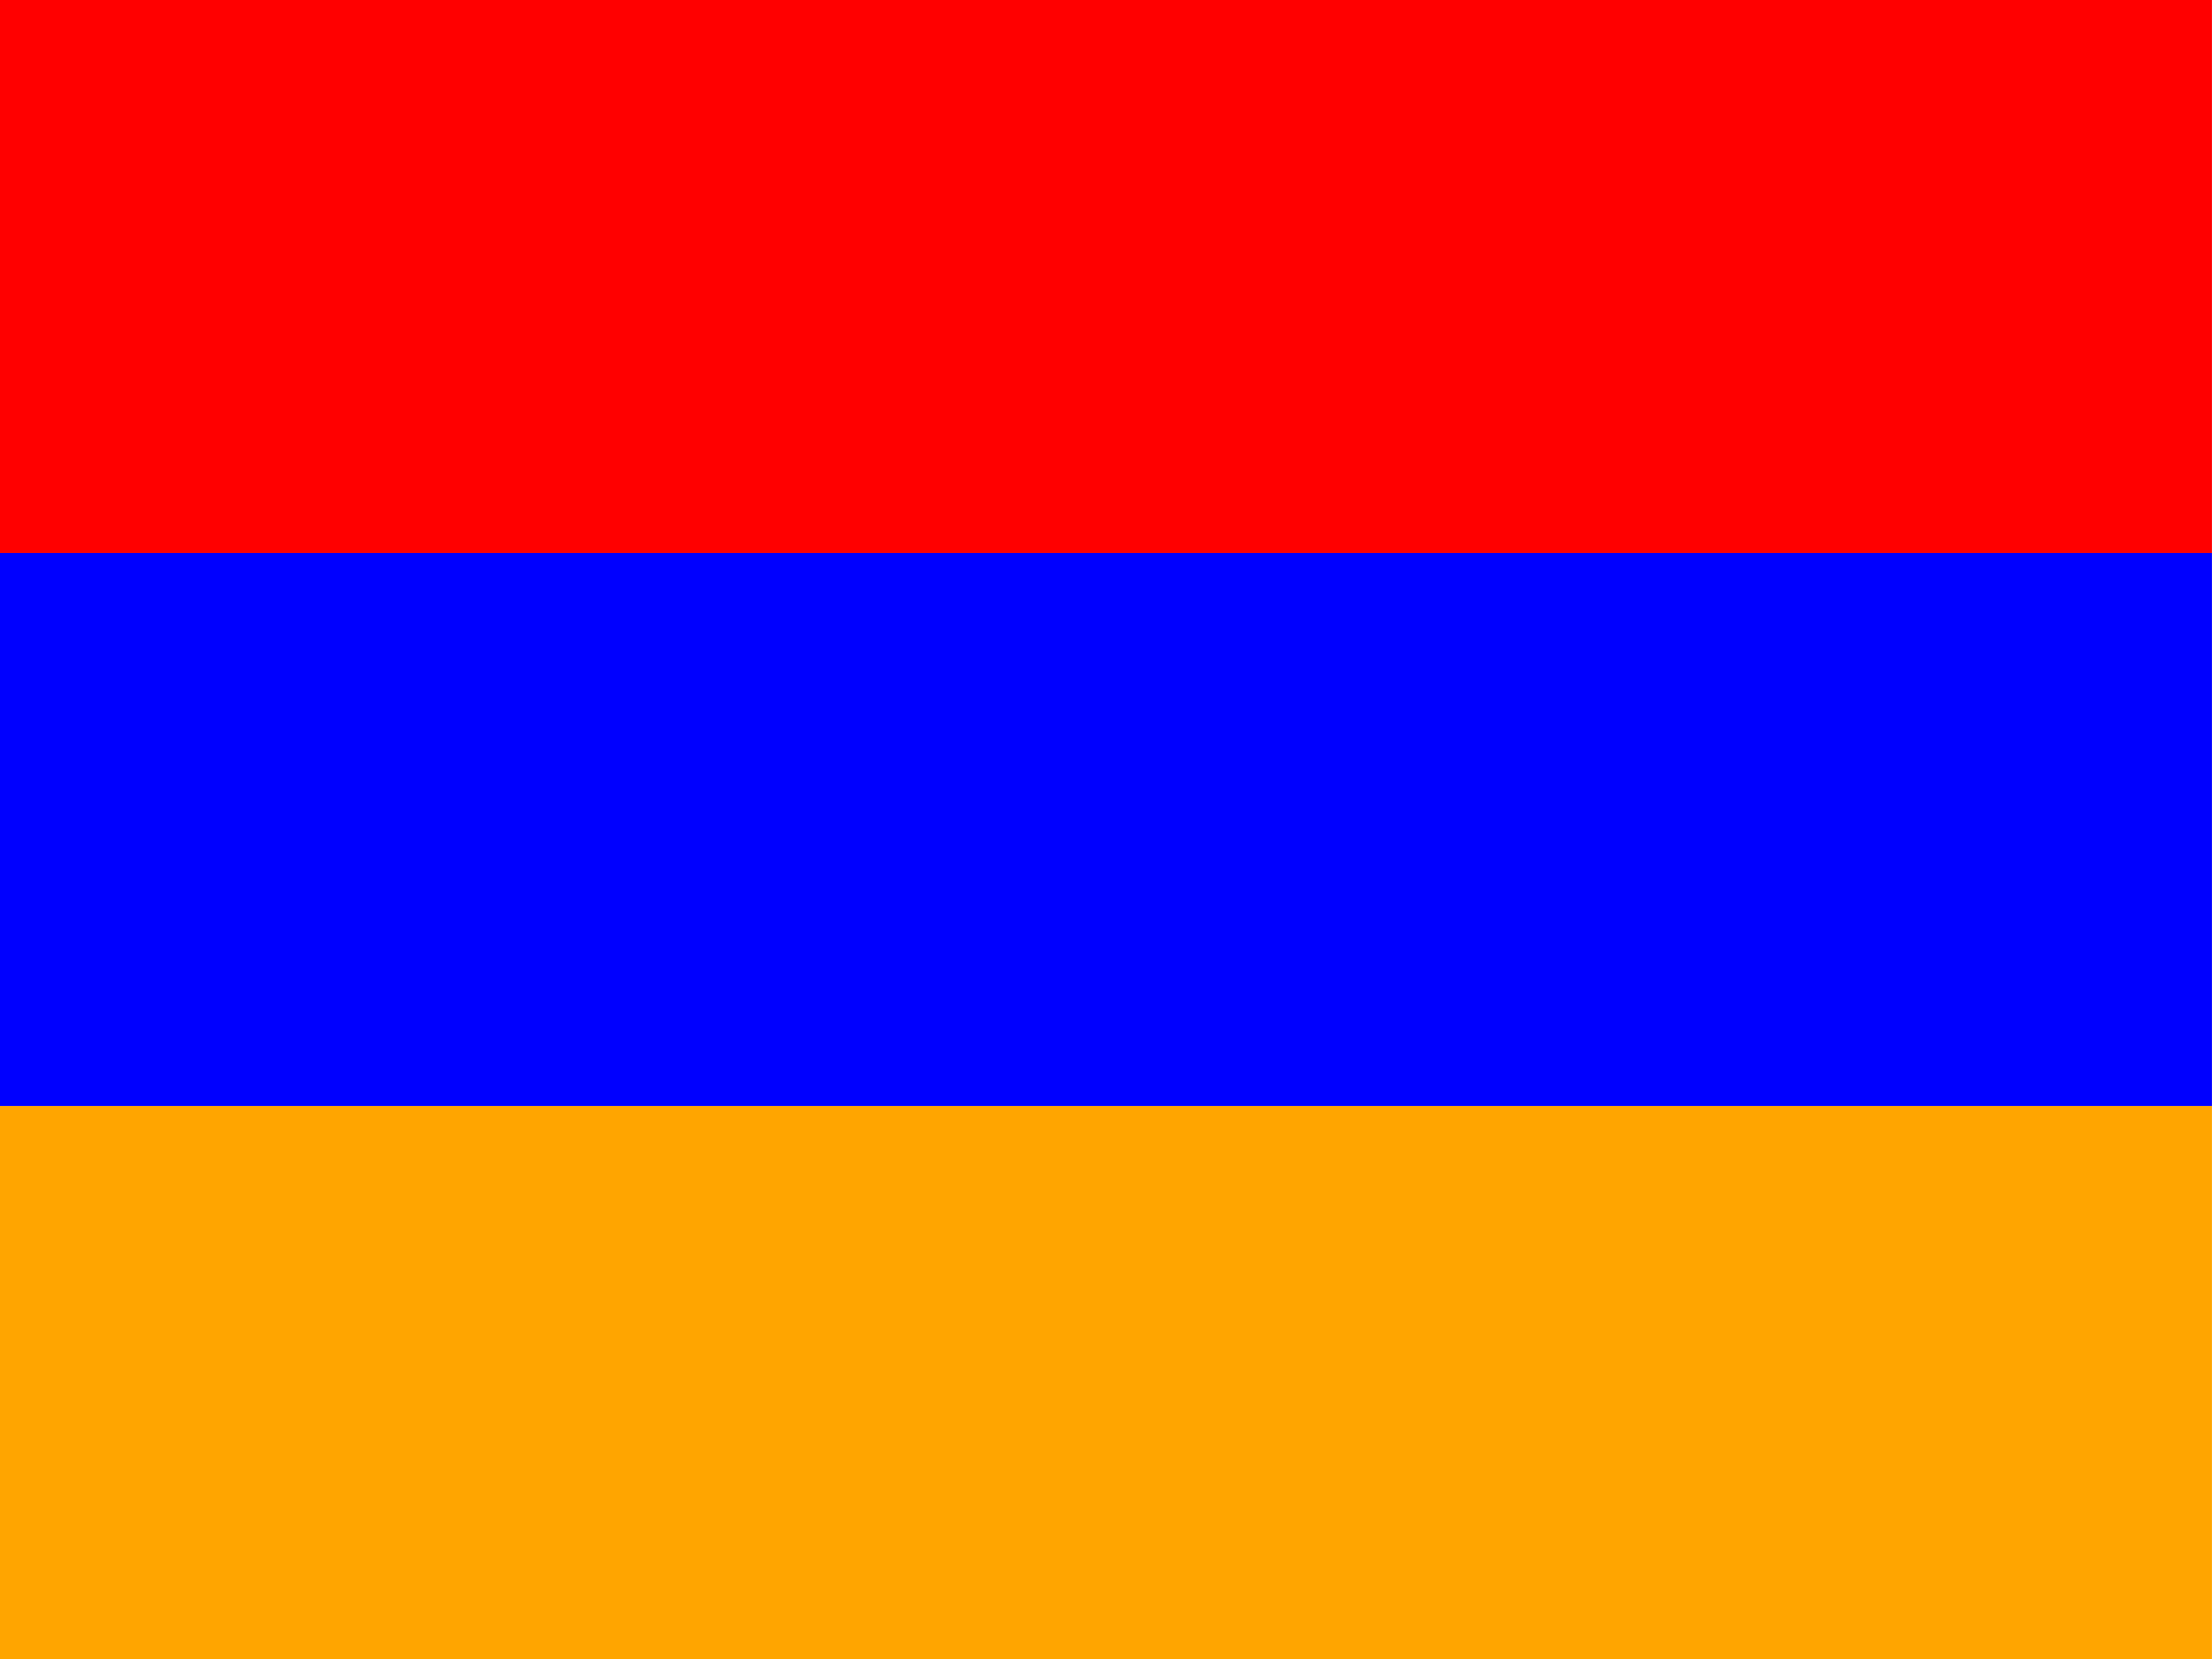
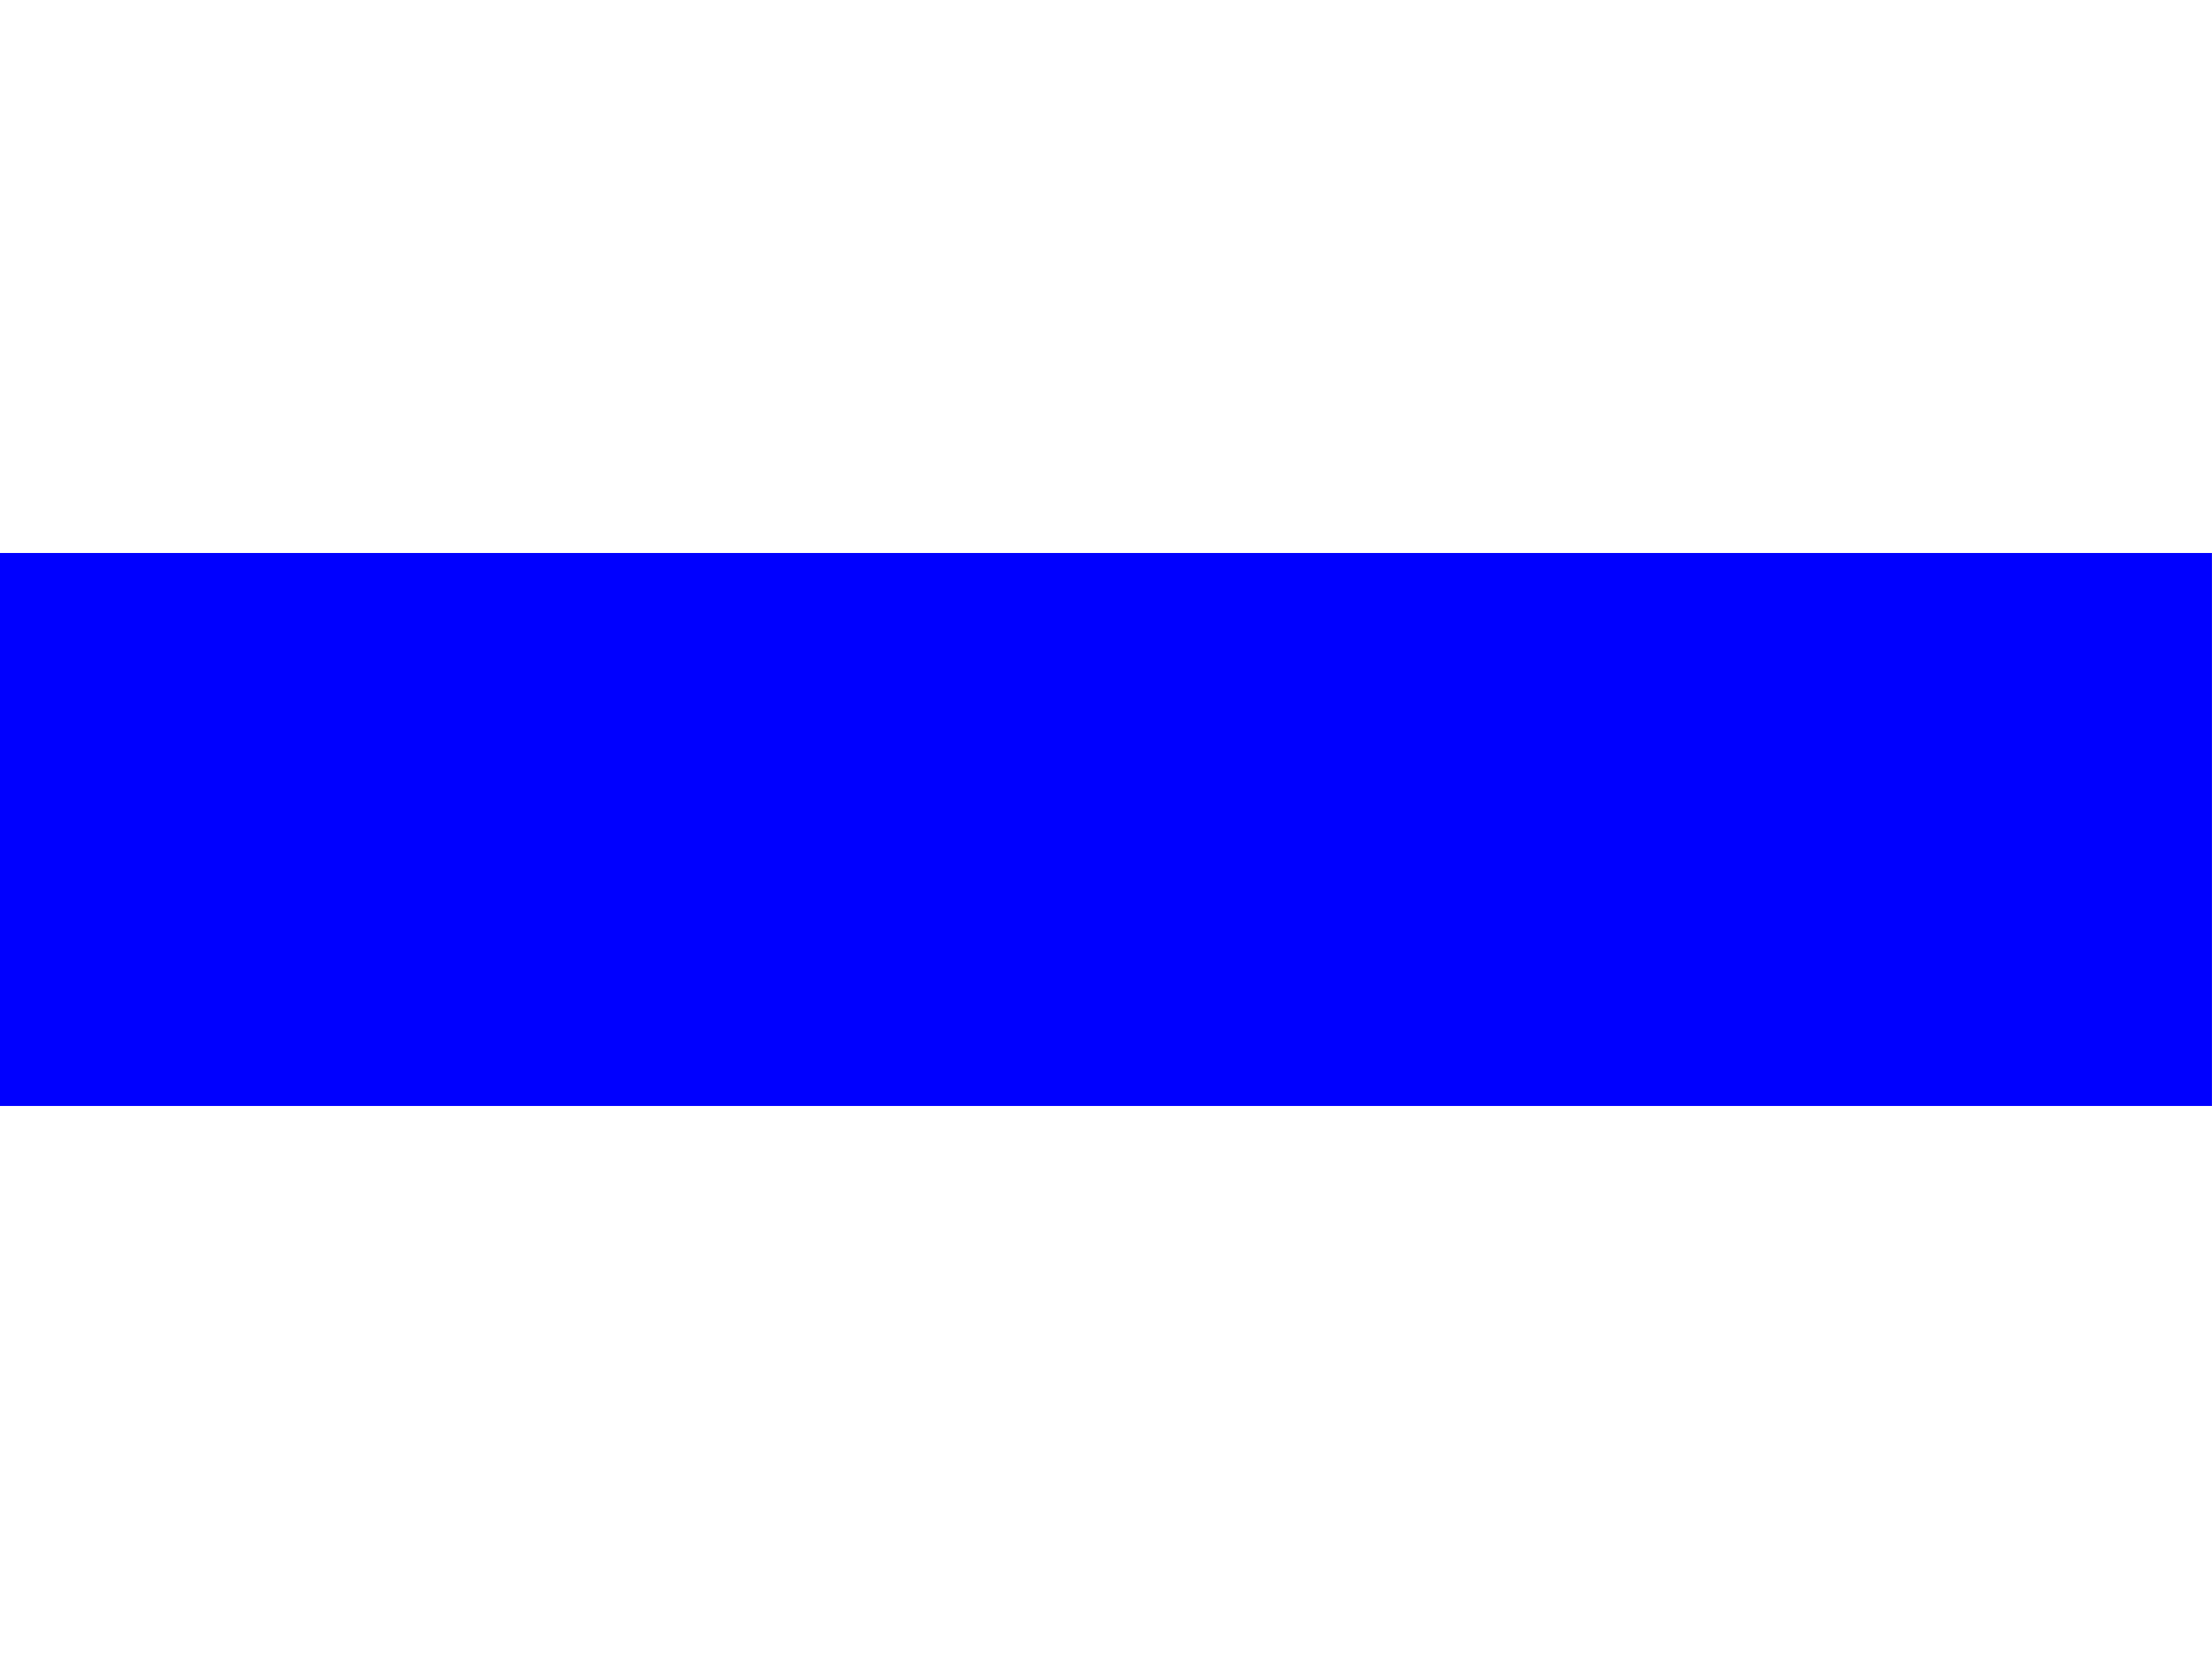
<svg xmlns="http://www.w3.org/2000/svg" width="480pt" height="360pt" viewBox="0 0 480 360" version="1.1">
  <g id="surface1">
-     <path style=" stroke:none;fill-rule:nonzero;fill:rgb(100%,0%,0%);fill-opacity:1;" d="M 0 0 L 479.988 0 L 479.988 119.996 L 0 119.996 Z M 0 0 " />
    <path style=" stroke:none;fill-rule:nonzero;fill:rgb(0%,0%,100%);fill-opacity:1;" d="M 0 119.996 L 479.988 119.996 L 479.988 239.992 L 0 239.992 Z M 0 119.996 " />
-     <path style=" stroke:none;fill-rule:nonzero;fill:rgb(100%,64.706%,0%);fill-opacity:1;" d="M 0 240.004 L 479.988 240.004 L 479.988 360.004 L 0 360.004 Z M 0 240.004 " />
  </g>
</svg>